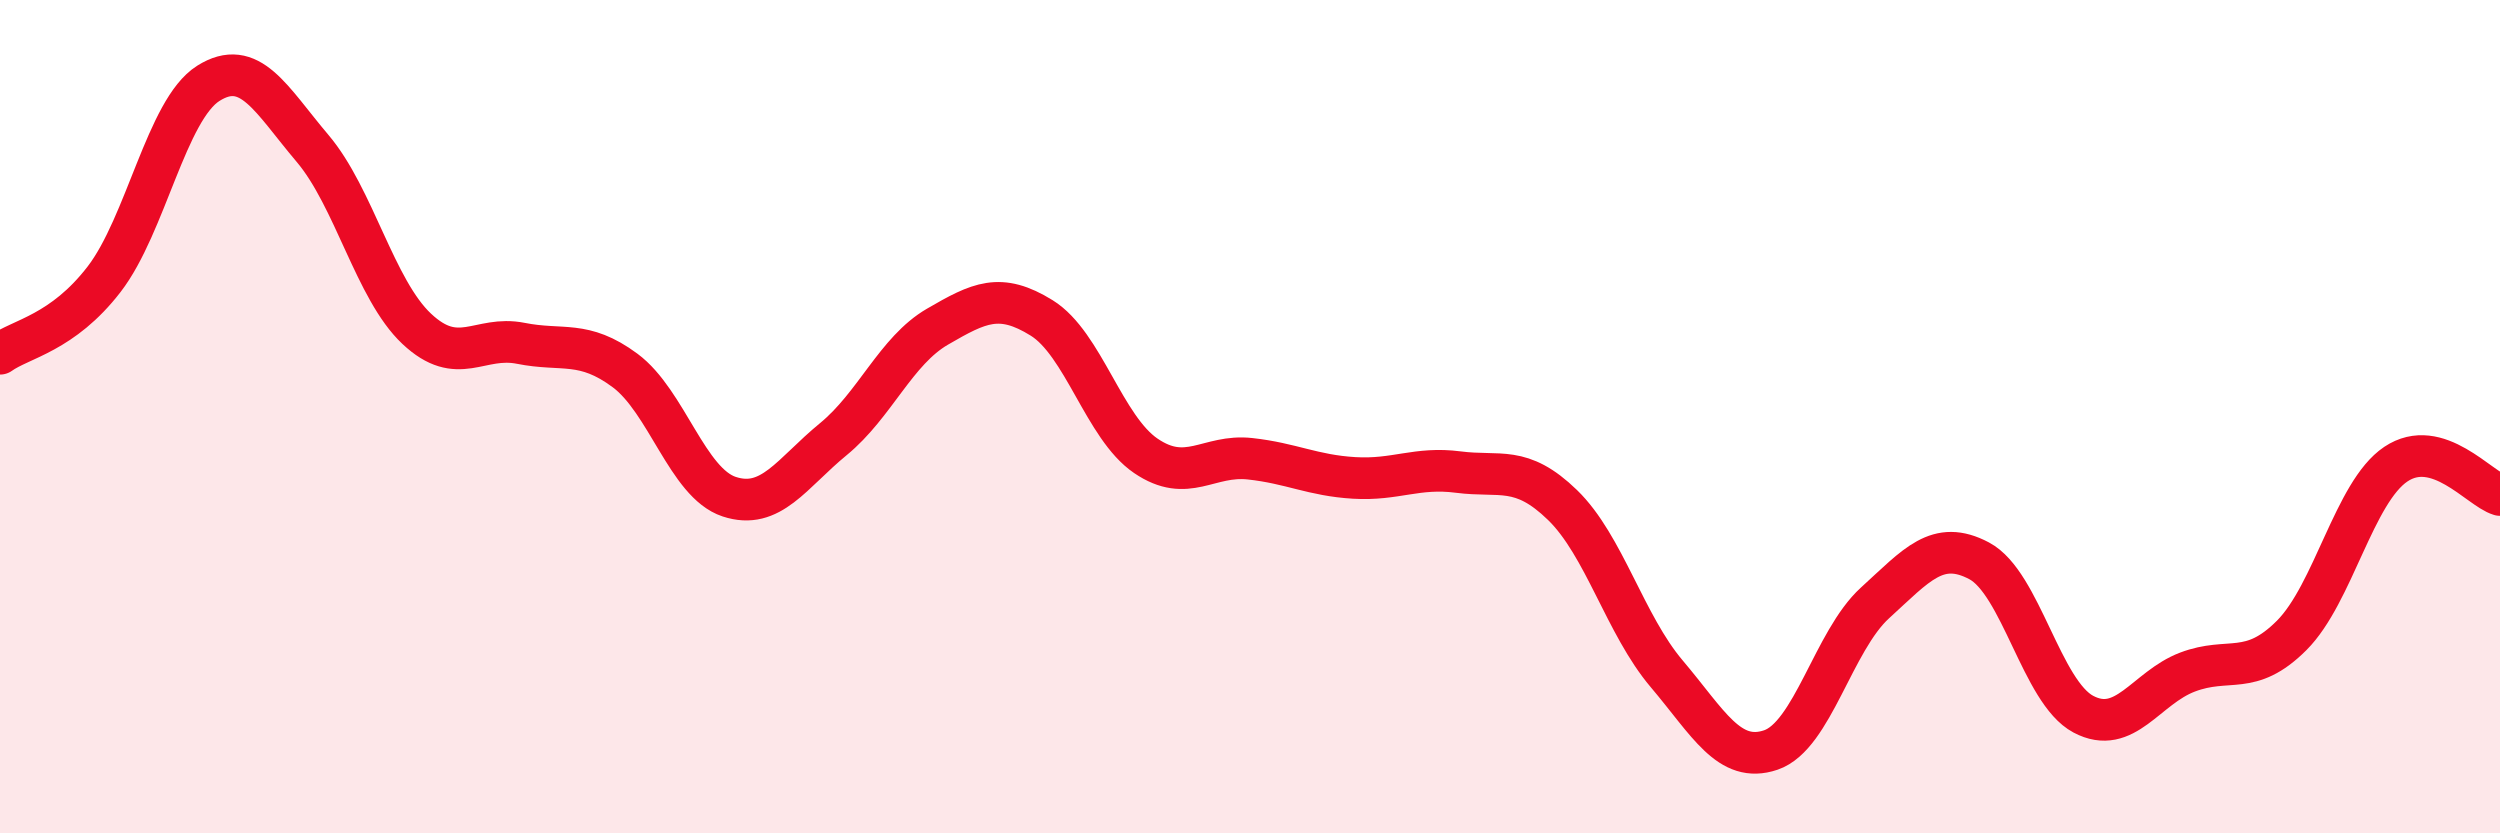
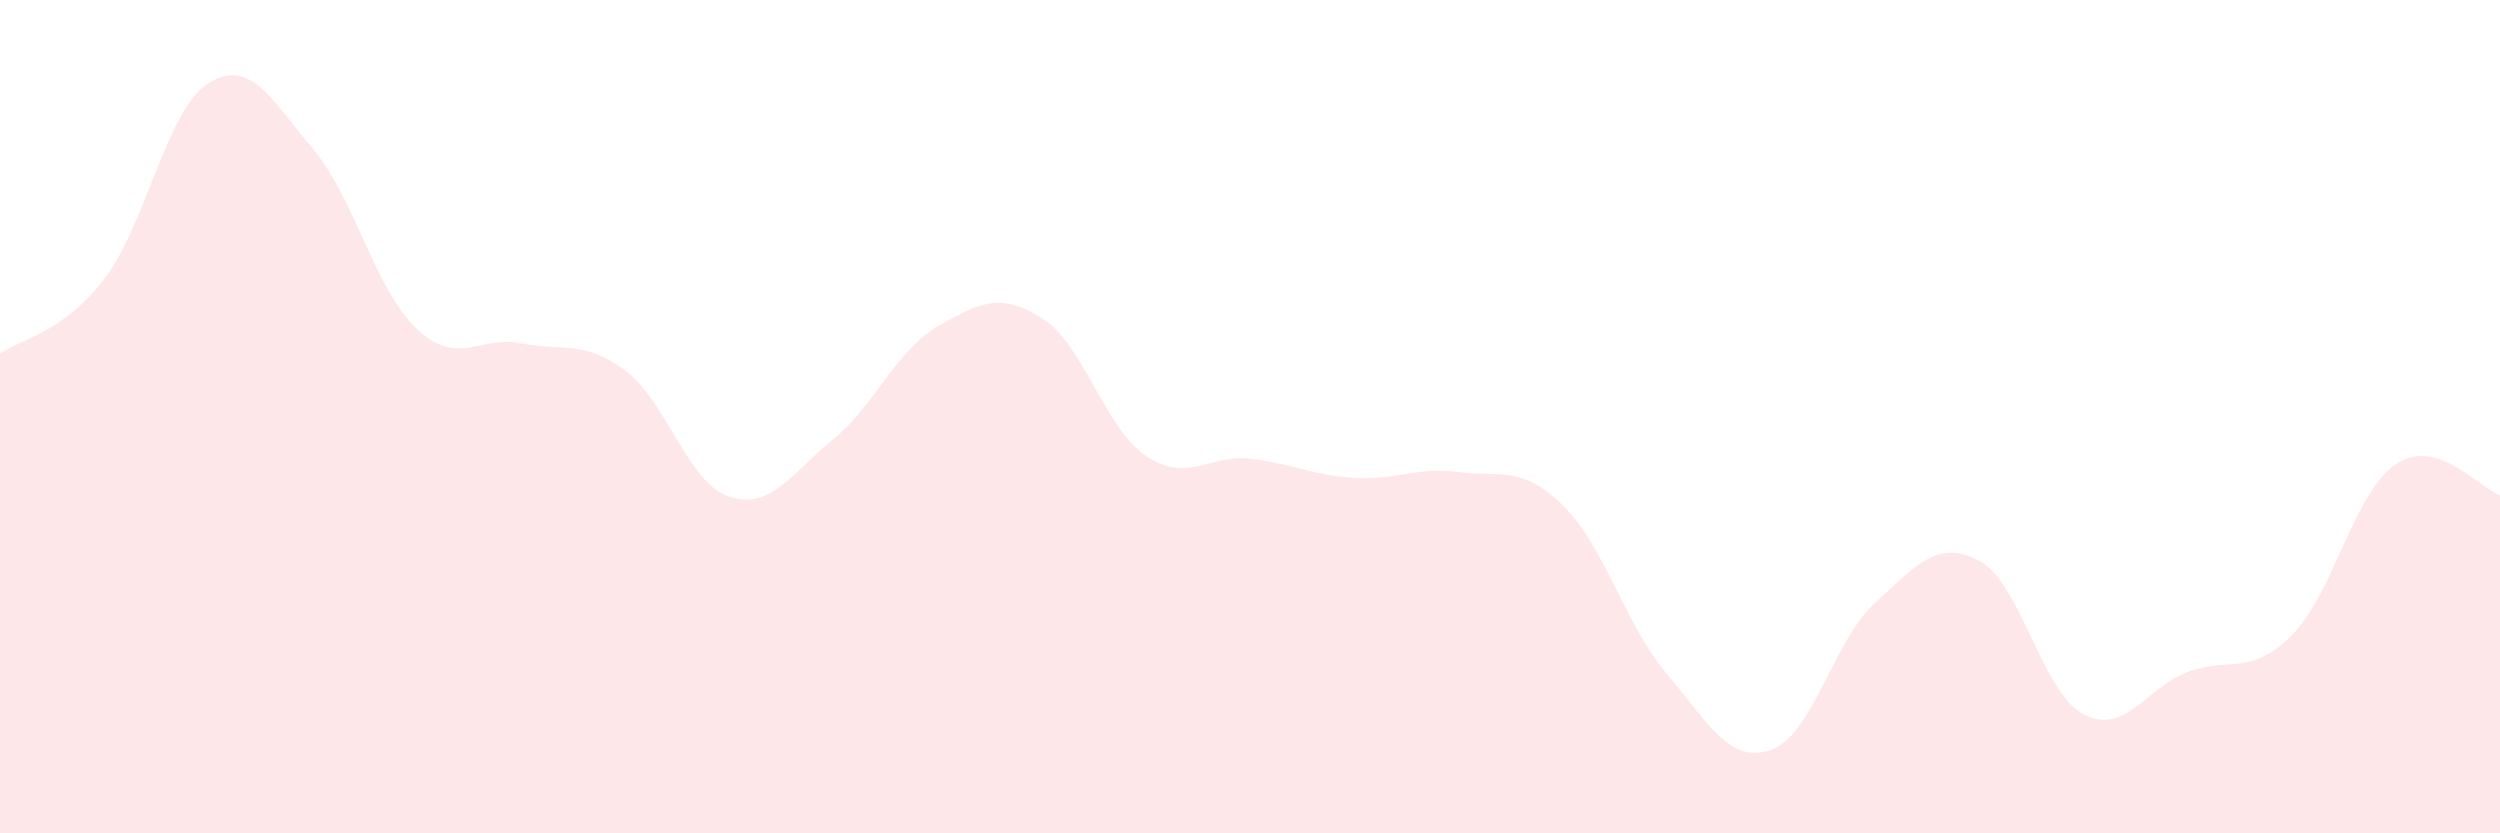
<svg xmlns="http://www.w3.org/2000/svg" width="60" height="20" viewBox="0 0 60 20">
  <path d="M 0,8.49 C 0.5,8.13 1.5,8 2.5,6.7 C 3.5,5.4 4,2.63 5,2 C 6,1.37 6.5,2.38 7.5,3.56 C 8.5,4.74 9,6.95 10,7.89 C 11,8.83 11.5,8.04 12.5,8.24 C 13.5,8.44 14,8.15 15,8.89 C 16,9.63 16.5,11.59 17.5,11.92 C 18.5,12.25 19,11.36 20,10.54 C 21,9.72 21.5,8.42 22.5,7.84 C 23.5,7.26 24,7.01 25,7.63 C 26,8.25 26.5,10.26 27.5,10.94 C 28.5,11.62 29,10.9 30,11.01 C 31,11.12 31.5,11.41 32.5,11.47 C 33.5,11.53 34,11.2 35,11.33 C 36,11.46 36.5,11.15 37.5,12.12 C 38.5,13.09 39,14.99 40,16.17 C 41,17.35 41.5,18.34 42.5,18 C 43.5,17.66 44,15.38 45,14.47 C 46,13.56 46.5,12.93 47.5,13.46 C 48.5,13.99 49,16.61 50,17.14 C 51,17.67 51.5,16.51 52.5,16.13 C 53.5,15.75 54,16.25 55,15.25 C 56,14.25 56.5,11.81 57.5,11.14 C 58.5,10.47 59.5,11.73 60,11.88L60 20L0 20Z" fill="#EB0A25" opacity="0.1" stroke-linecap="round" stroke-linejoin="round" />
-   <path d="M 0,8.49 C 0.5,8.13 1.5,8 2.5,6.7 C 3.5,5.4 4,2.63 5,2 C 6,1.37 6.5,2.38 7.5,3.56 C 8.5,4.74 9,6.95 10,7.89 C 11,8.83 11.5,8.04 12.5,8.24 C 13.5,8.44 14,8.15 15,8.89 C 16,9.63 16.5,11.59 17.5,11.92 C 18.5,12.25 19,11.36 20,10.54 C 21,9.72 21.5,8.42 22.5,7.84 C 23.5,7.26 24,7.01 25,7.63 C 26,8.25 26.5,10.26 27.5,10.94 C 28.5,11.62 29,10.9 30,11.01 C 31,11.12 31.5,11.41 32.5,11.47 C 33.5,11.53 34,11.2 35,11.33 C 36,11.46 36.5,11.15 37.5,12.12 C 38.5,13.09 39,14.99 40,16.17 C 41,17.35 41.5,18.34 42.5,18 C 43.5,17.66 44,15.38 45,14.47 C 46,13.56 46.5,12.93 47.5,13.46 C 48.5,13.99 49,16.61 50,17.14 C 51,17.67 51.5,16.51 52.5,16.13 C 53.5,15.75 54,16.25 55,15.25 C 56,14.25 56.5,11.81 57.5,11.14 C 58.5,10.47 59.5,11.73 60,11.88" stroke="#EB0A25" stroke-width="1" fill="none" stroke-linecap="round" stroke-linejoin="round" />
</svg>